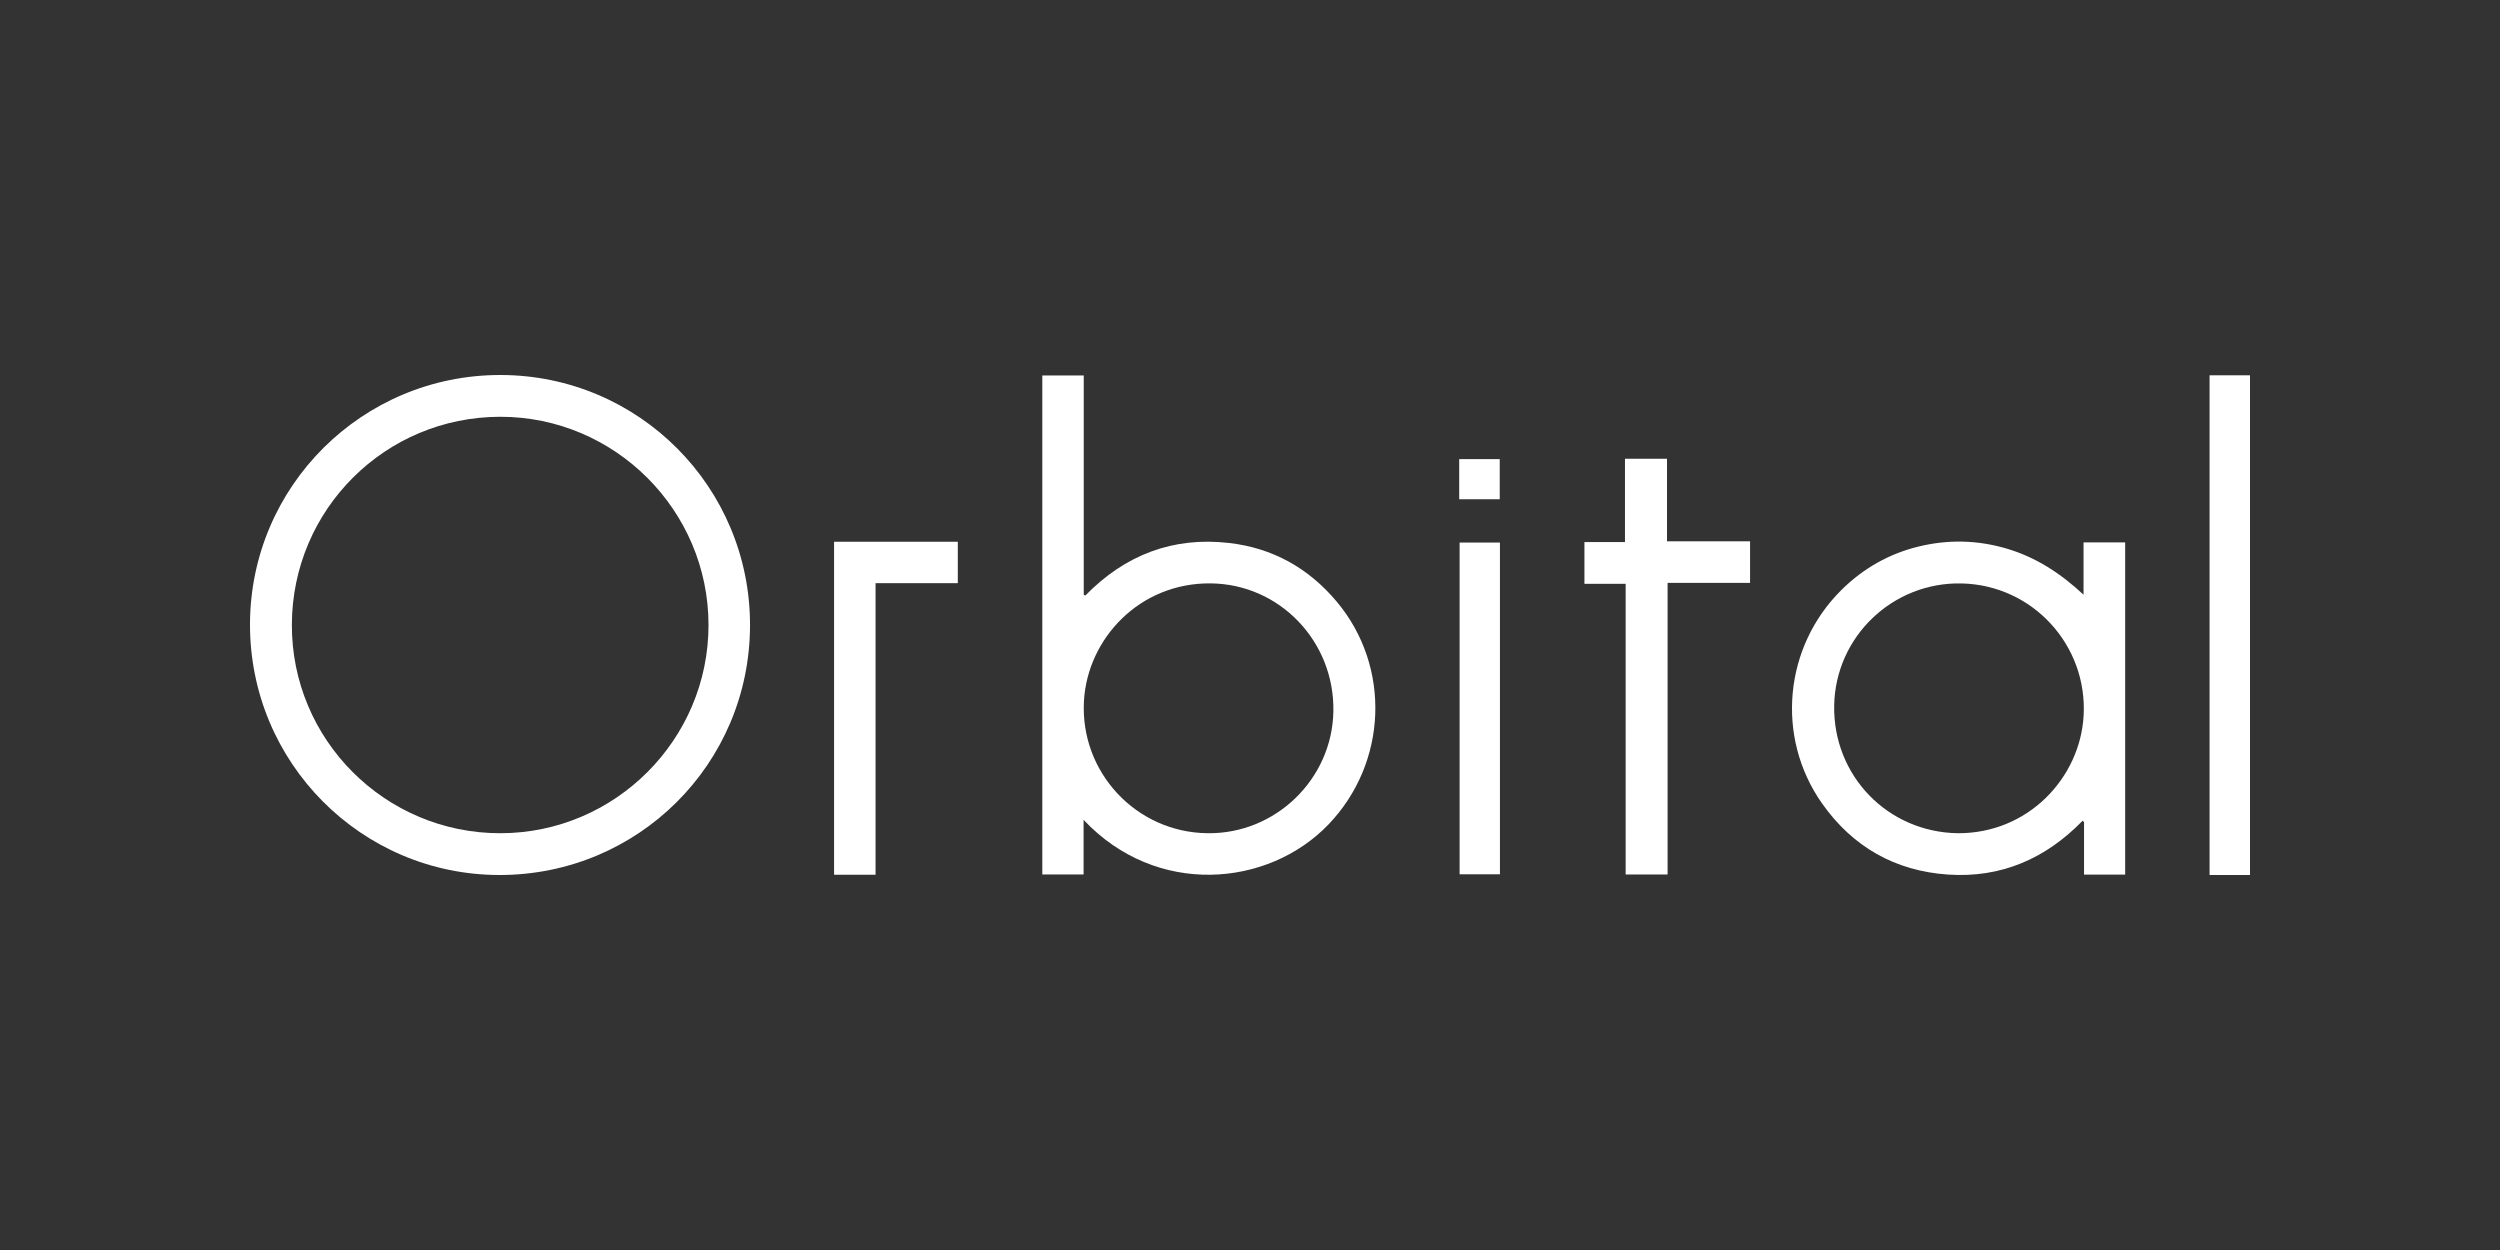
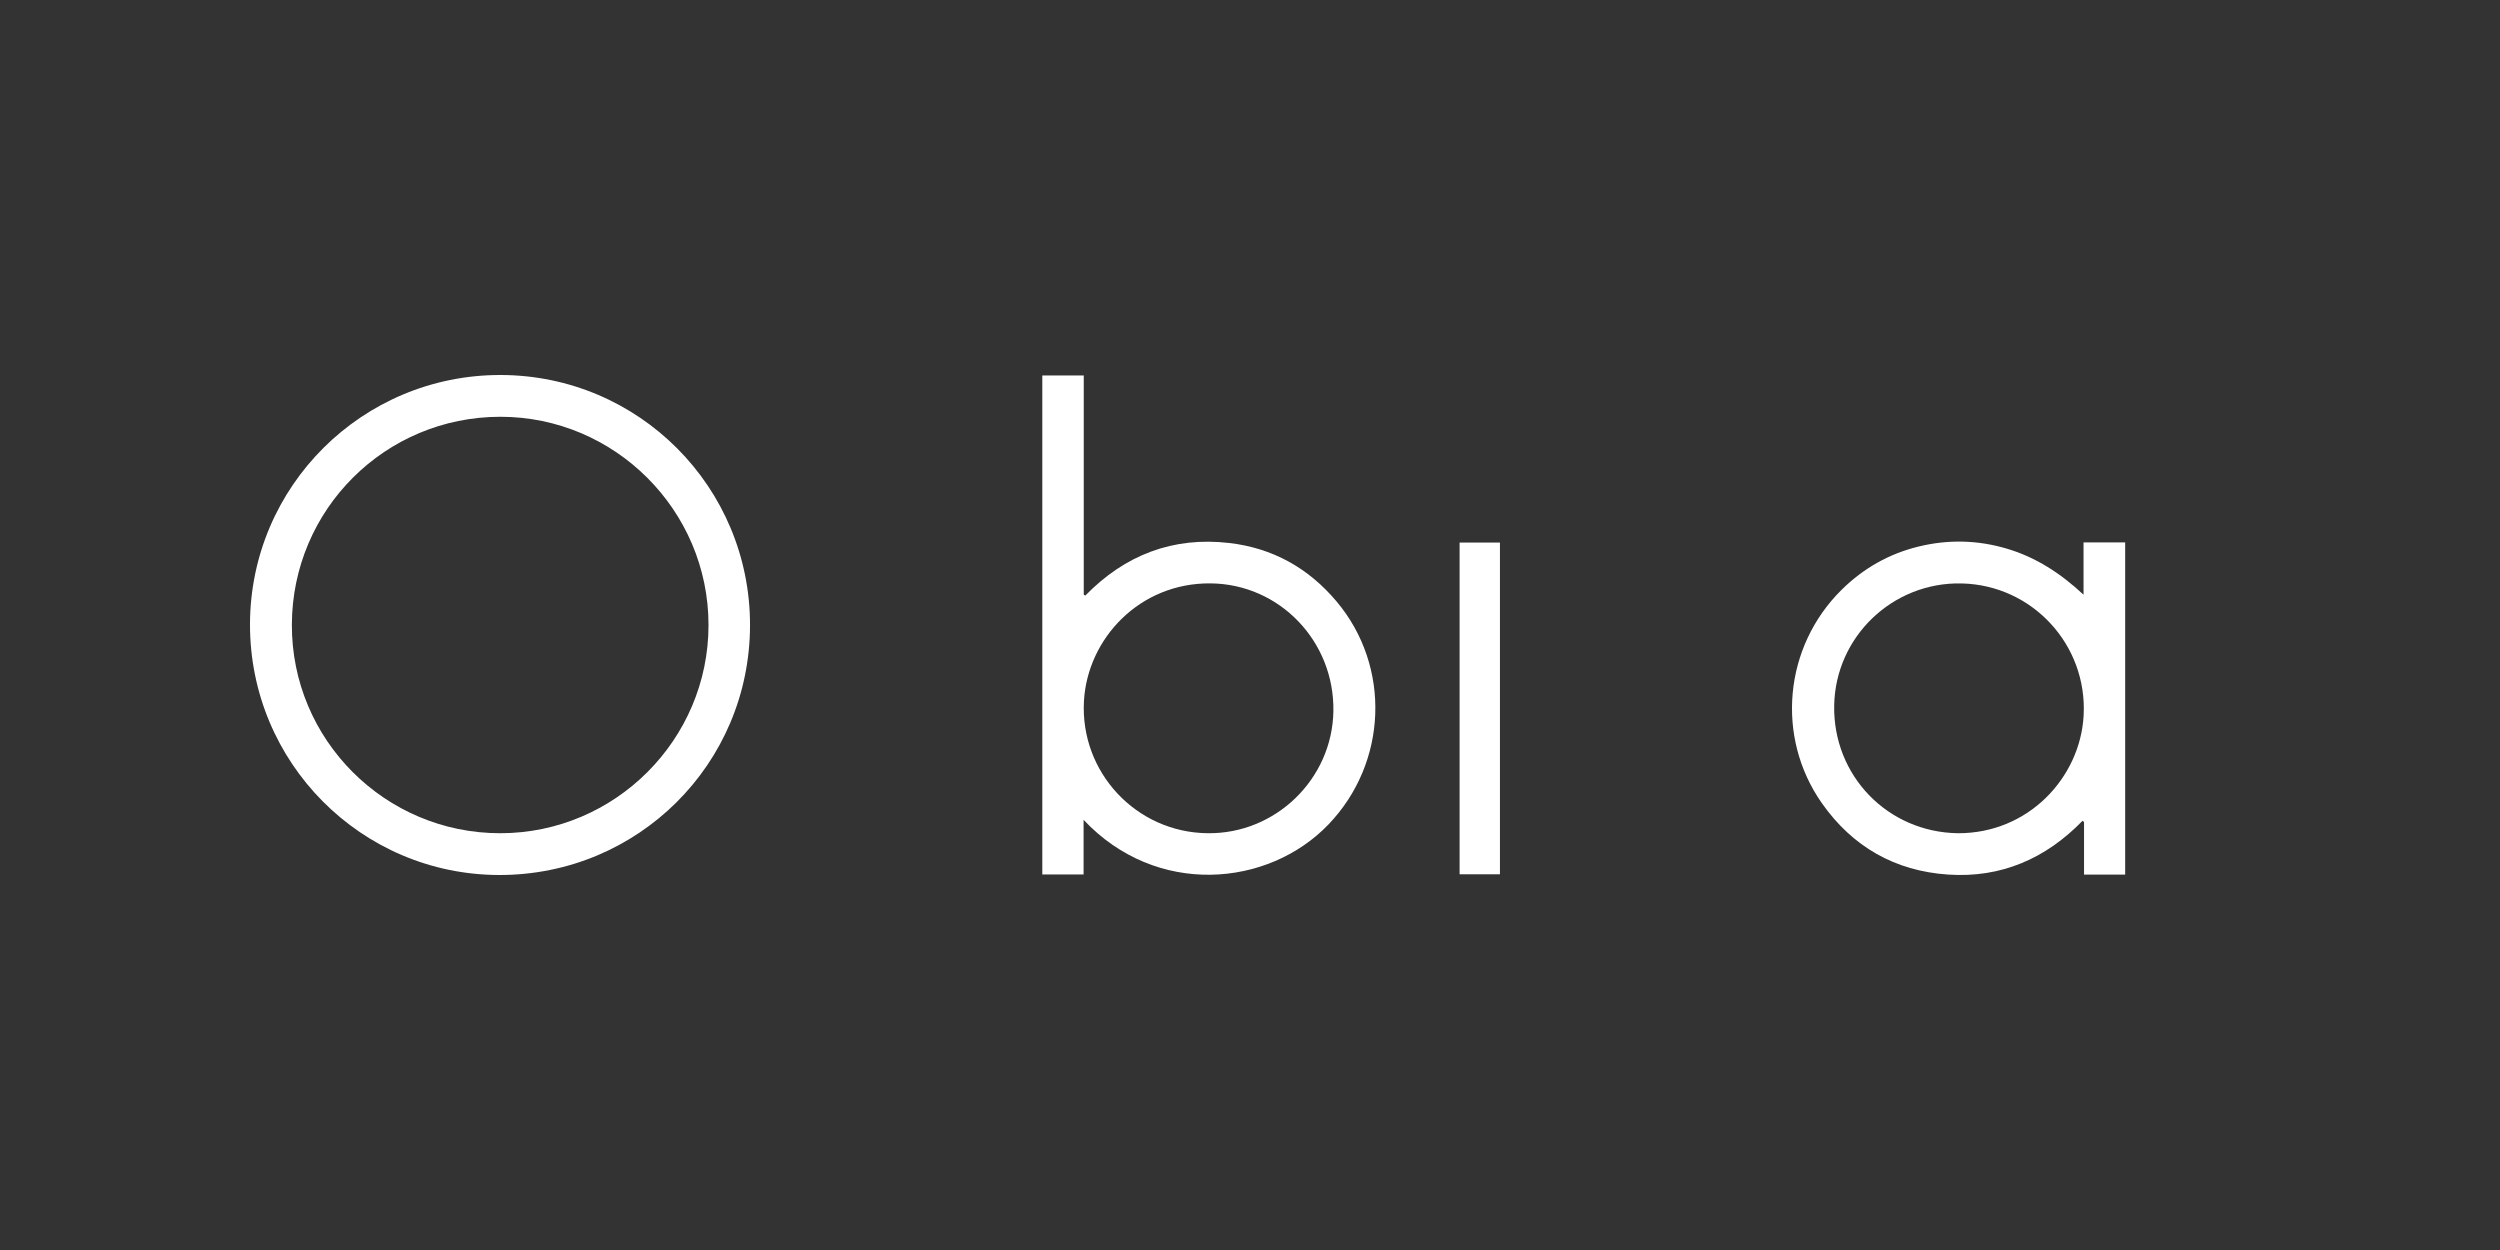
<svg xmlns="http://www.w3.org/2000/svg" width="200" height="100" viewBox="0 0 200 100" fill="none">
  <rect x="0" y="0" width="200" height="100" fill="#333333" stroke="none" />
  <path d="M60.002 50.023C59.988 61.114 51.038 70.021 39.93 70C28.9 69.979 19.98 61.001 20 49.941C20.02 38.905 28.99 29.983 40.047 30C51.1 30.017 60.015 38.964 60.002 50.023ZM40.023 33.342C30.812 33.348 23.38 40.76 23.349 49.967C23.317 59.175 30.802 66.663 40.028 66.658C49.206 66.652 56.684 59.17 56.681 49.997C56.678 40.824 49.19 33.337 40.023 33.342Z" fill="white" />
  <path d="M86.687 65.585V69.958H83.384V30.038H86.7V47.573C86.741 47.597 86.784 47.621 86.825 47.645C90 44.39 93.837 42.919 98.336 43.439C101.802 43.839 104.679 45.442 106.927 48.118C111.317 53.339 110.998 61.032 106.28 65.954C101.453 70.988 92.499 71.775 86.686 65.587L86.687 65.585ZM96.594 66.657C102.028 66.739 106.576 62.338 106.671 56.906C106.769 51.321 102.384 46.73 96.863 46.67C91.156 46.609 87.002 51.101 86.717 56.068C86.391 61.779 90.893 66.593 96.595 66.657H96.594Z" fill="white" />
  <path d="M170.015 69.967H166.723V65.768C166.685 65.731 166.647 65.695 166.609 65.658C163.648 68.707 160.071 70.251 155.847 69.966C151.6 69.679 148.2 67.743 145.748 64.252C142.033 58.961 142.721 51.733 147.327 47.185C149.071 45.463 151.134 44.292 153.513 43.717C155.862 43.147 158.21 43.201 160.537 43.889C162.88 44.582 164.859 45.874 166.683 47.577V43.391H170.013V69.967H170.015ZM156.624 66.658C162.288 66.682 166.414 62.195 166.69 57.253C167.006 51.601 162.603 46.809 156.944 46.675C151.41 46.544 146.834 50.94 146.735 56.435C146.632 62.05 151.006 66.572 156.624 66.658Z" fill="white" />
-   <path d="M129.998 36.7H133.361V43.305H140.005V46.63H133.407V69.959H130.052V46.705H126.755V43.365H129.998V36.7Z" fill="white" />
-   <path d="M176.766 30.024H180V70H176.766V30.024Z" fill="white" />
-   <path d="M70.044 69.979H66.726V43.34H76.624V46.653H70.044V69.977V69.979Z" fill="white" />
+   <path d="M176.766 30.024V70H176.766V30.024Z" fill="white" />
  <path d="M119.995 43.405V69.943H116.768V43.405H119.995Z" fill="white" />
-   <path d="M116.737 39.94V36.73H119.978V39.94H116.737Z" fill="white" />
</svg>